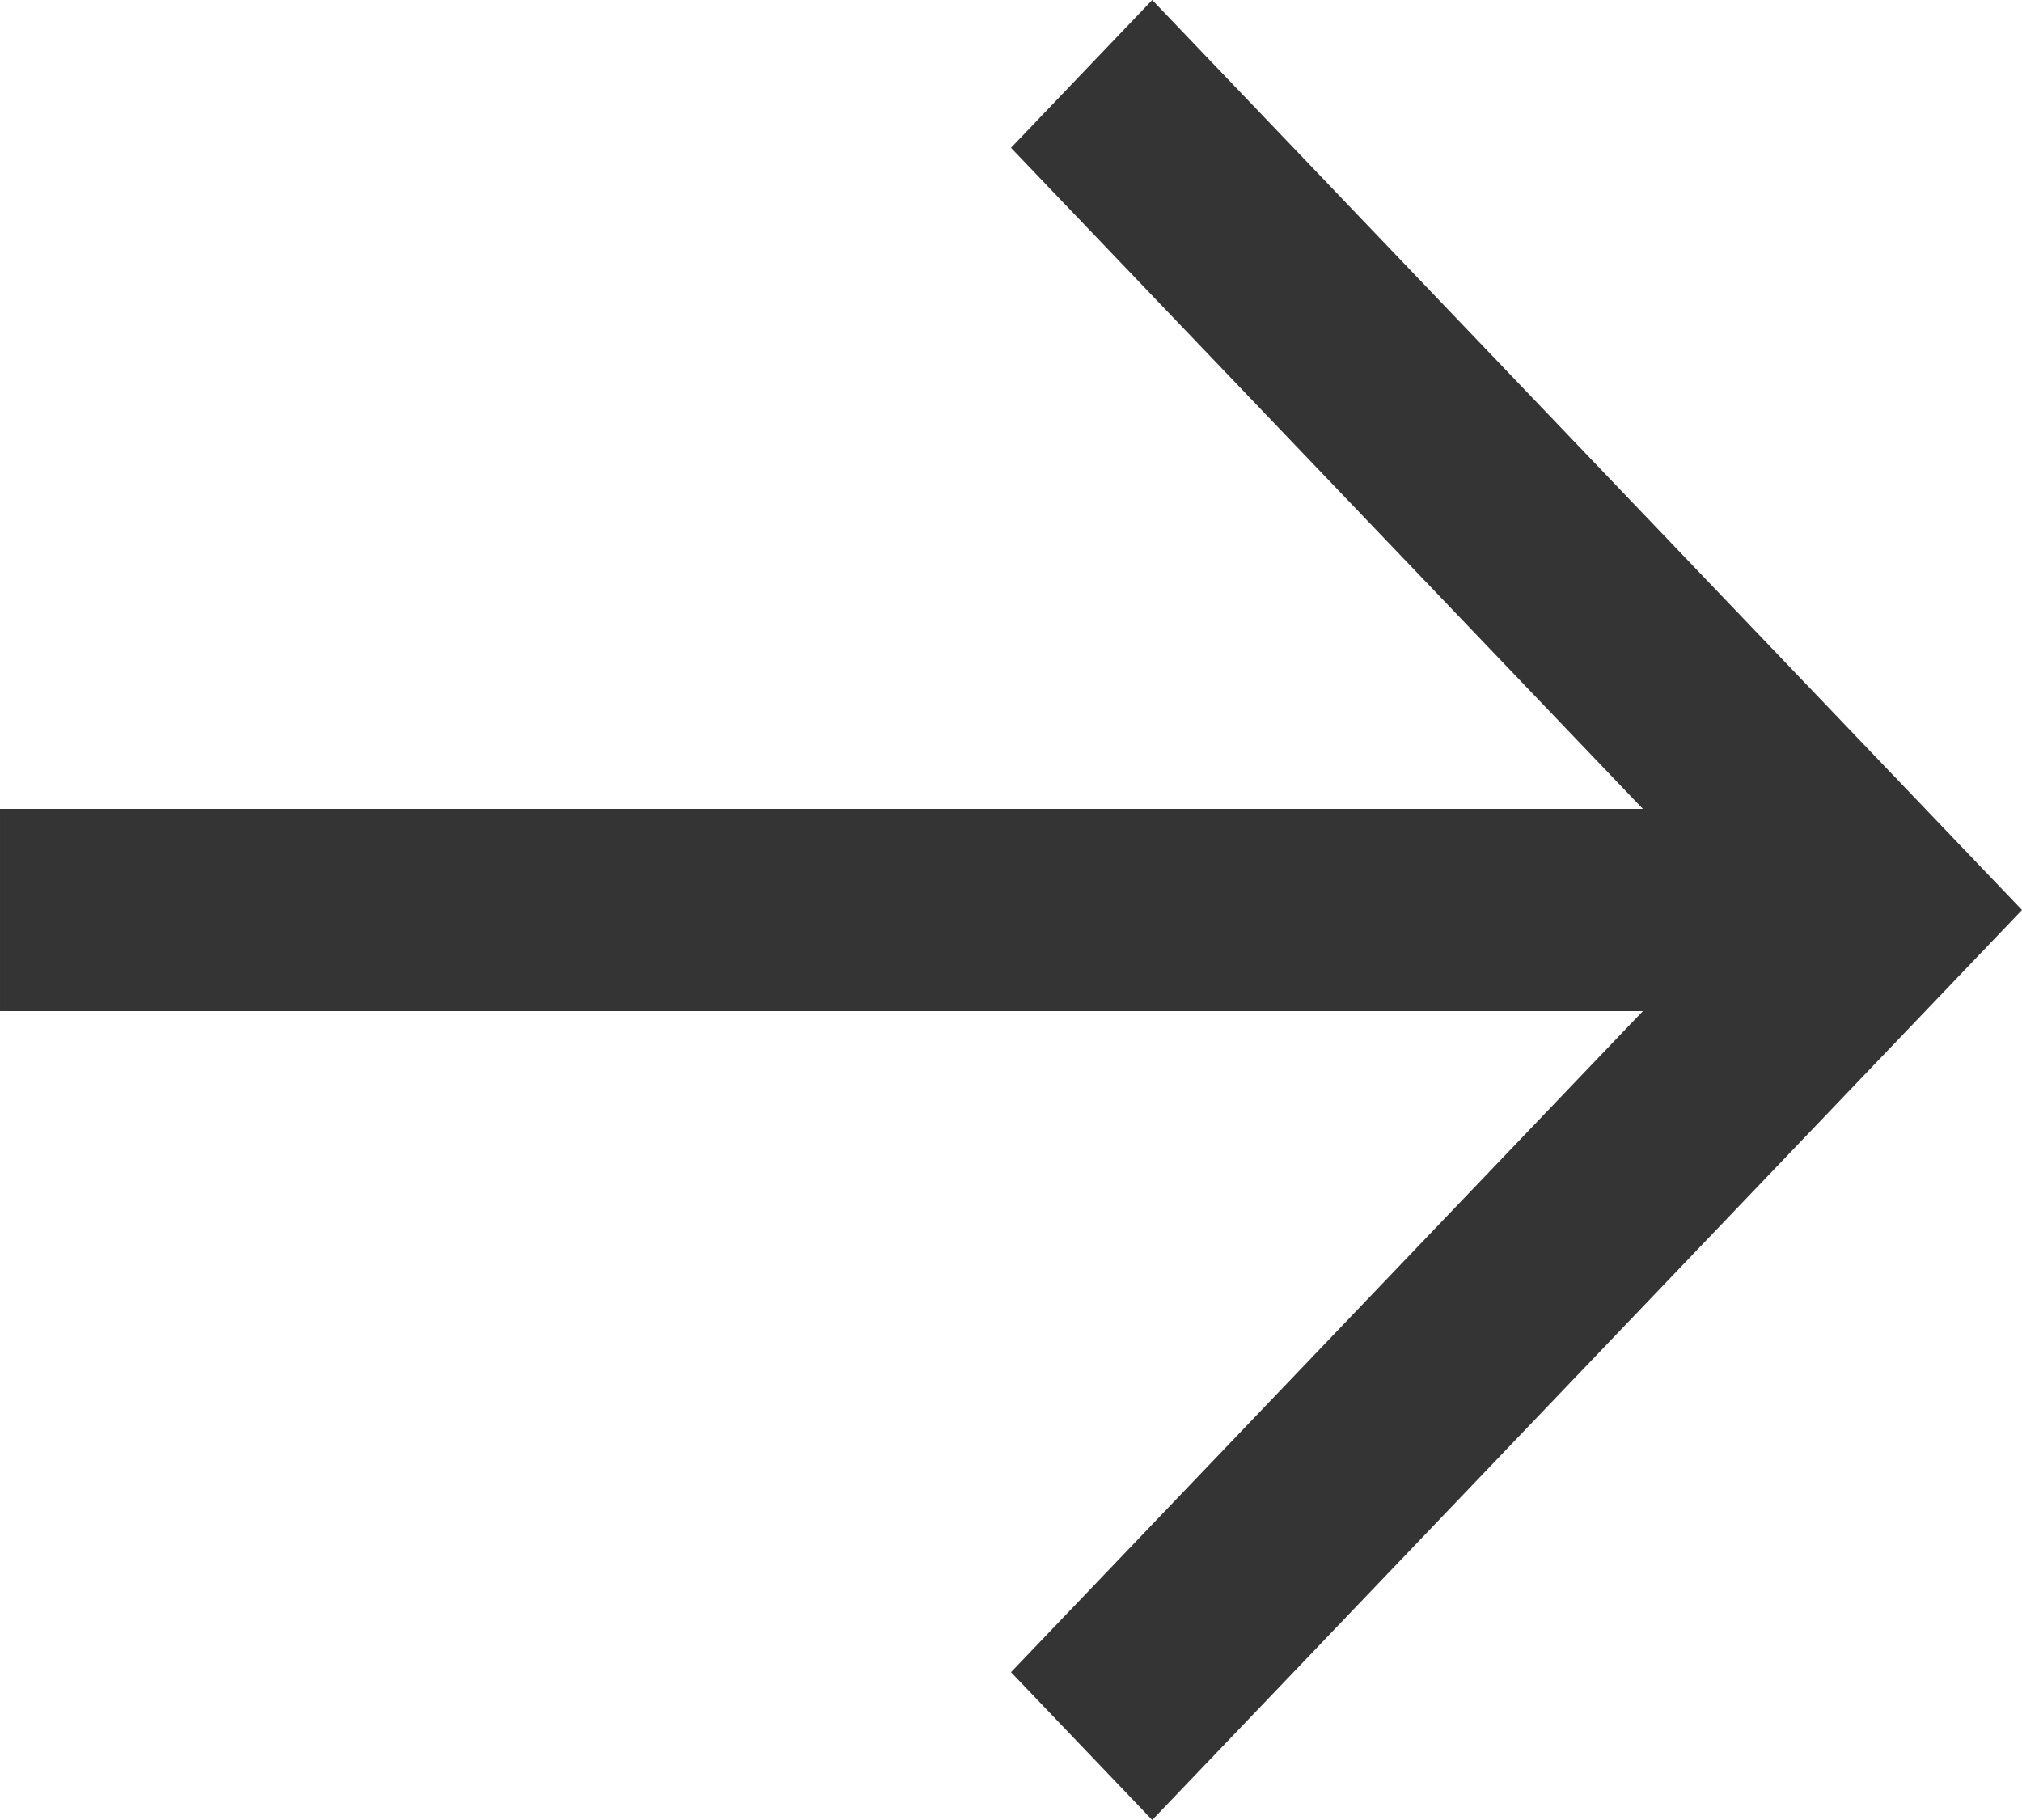
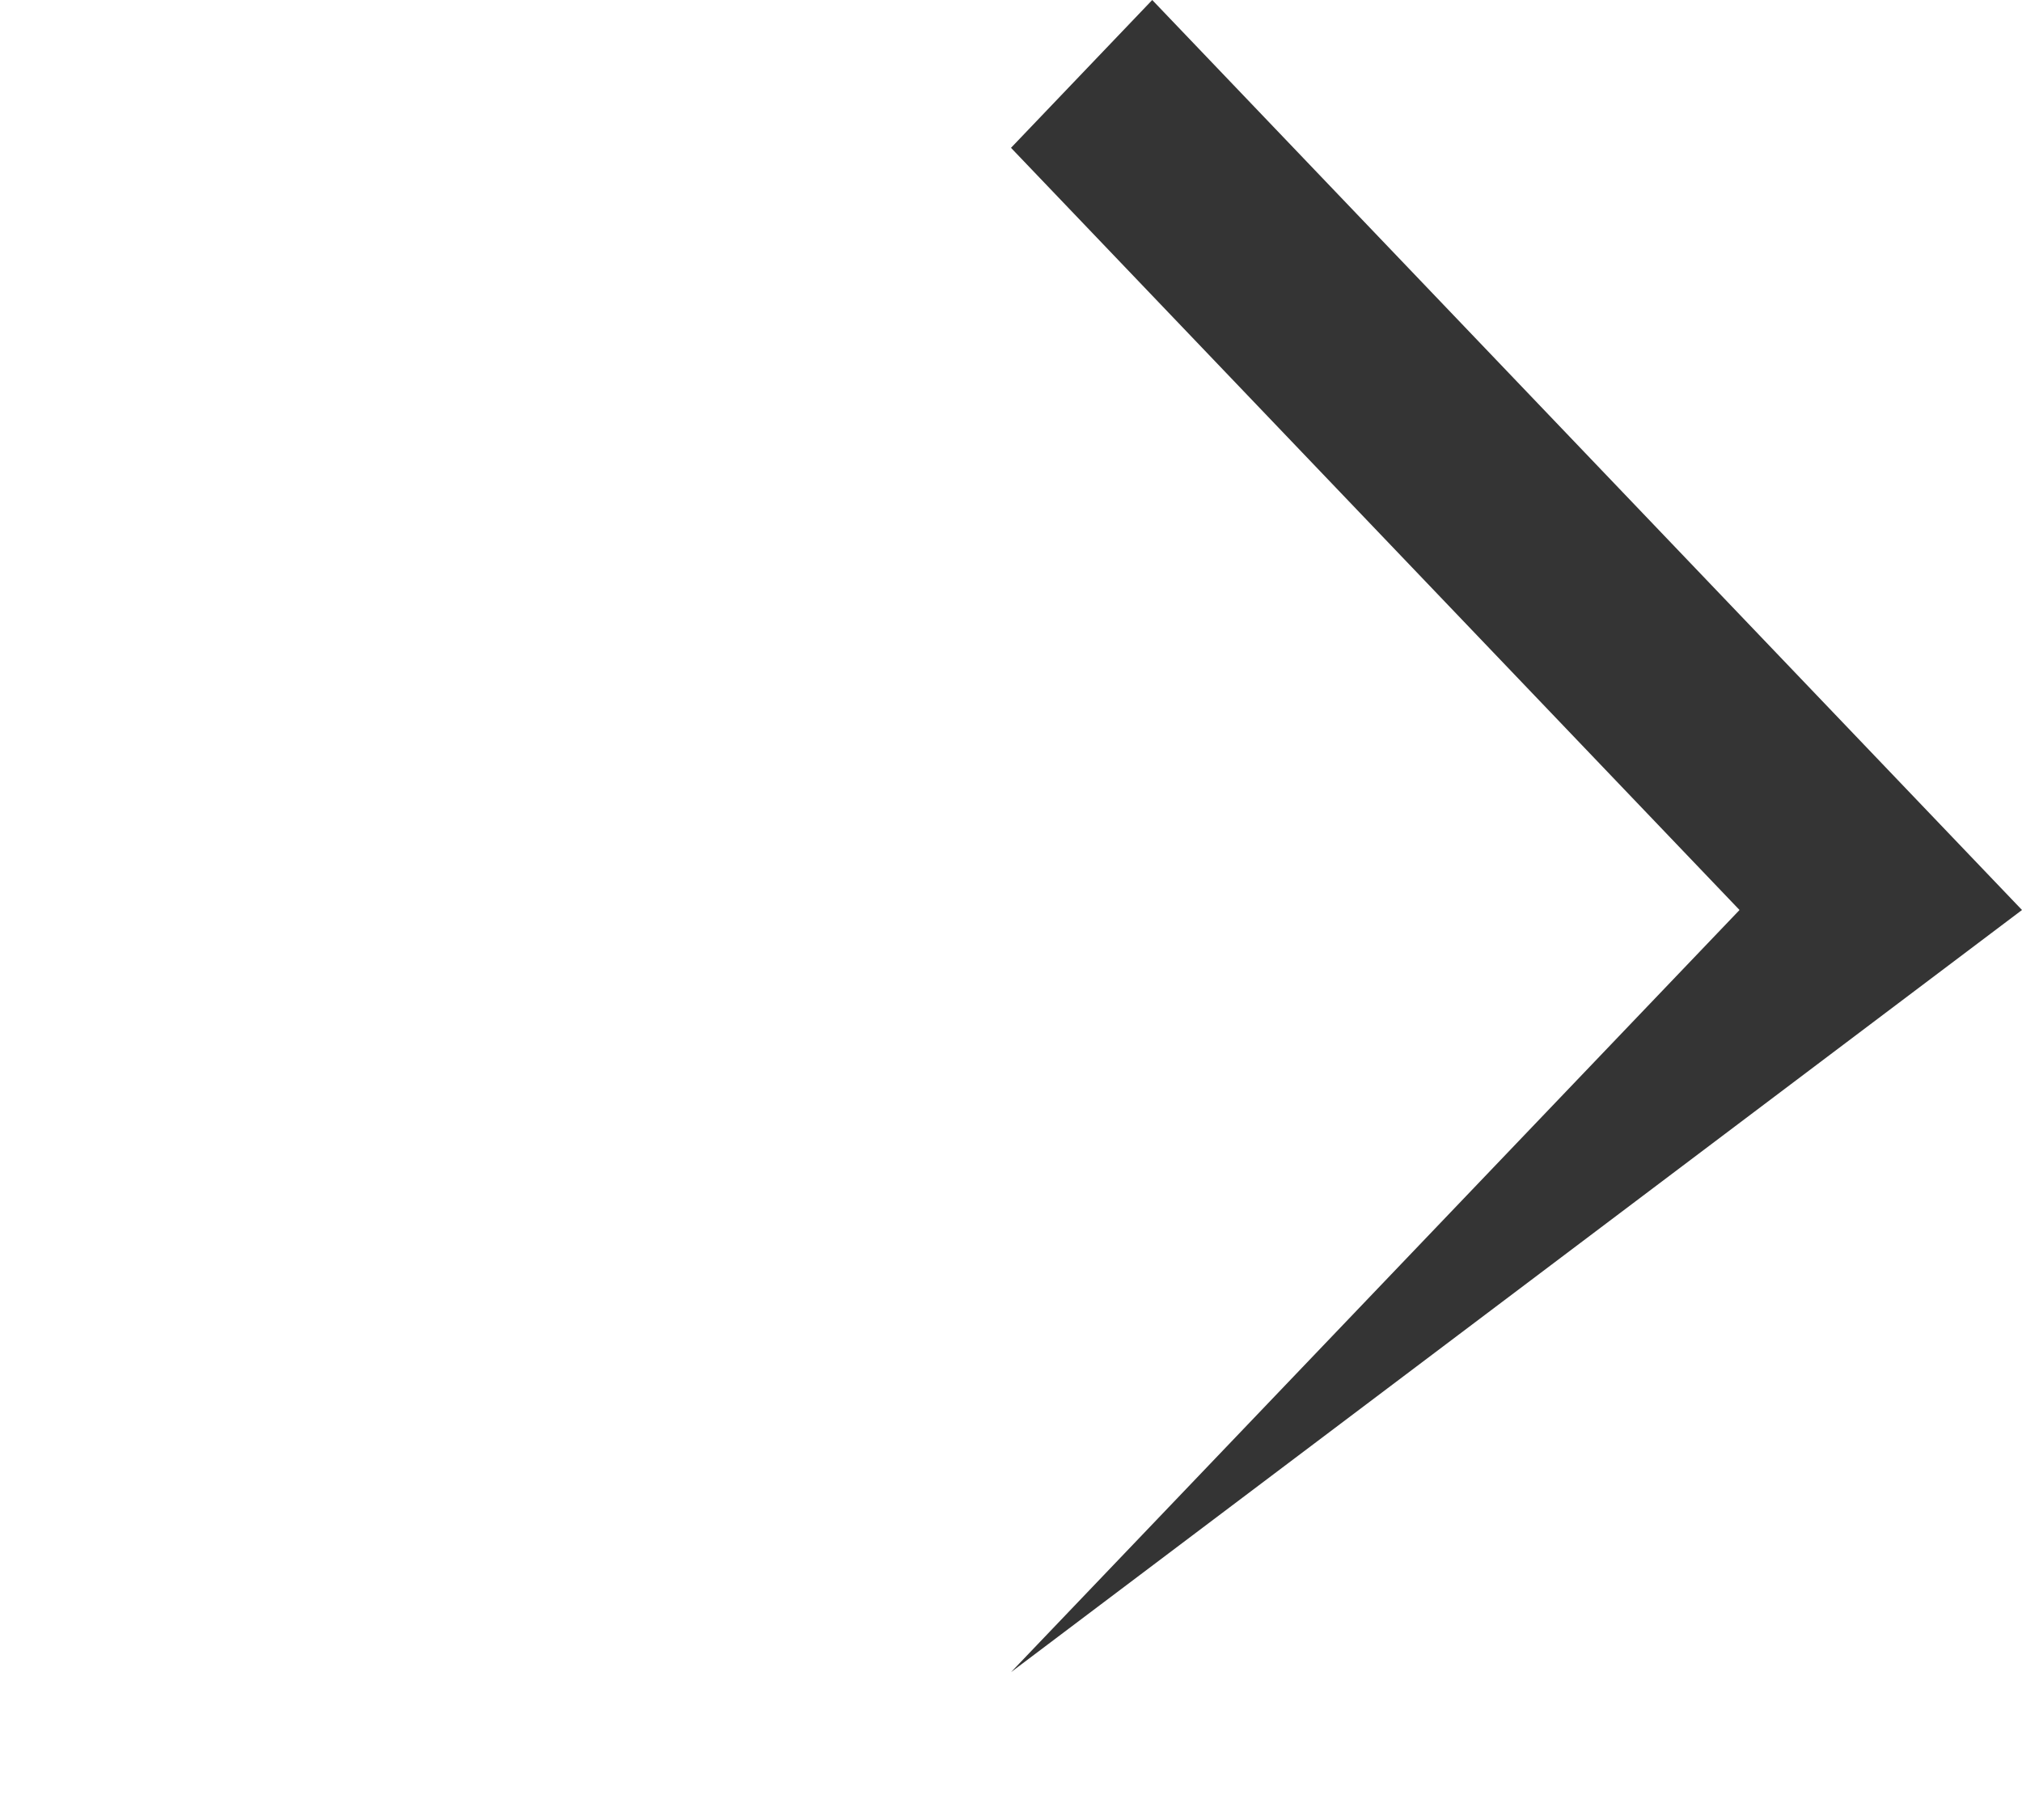
<svg xmlns="http://www.w3.org/2000/svg" width="20" height="18" viewBox="0 0 20 18" fill="none">
-   <rect x="6.10352e-05" y="8" width="19" height="2" fill="#343434" />
-   <path fill-rule="evenodd" clip-rule="evenodd" d="M17.206 9L10 1.462L11.397 0L20 9L11.397 18L10 16.538L17.206 9Z" fill="#343434" />
+   <path fill-rule="evenodd" clip-rule="evenodd" d="M17.206 9L10 1.462L11.397 0L20 9L10 16.538L17.206 9Z" fill="#343434" />
</svg>